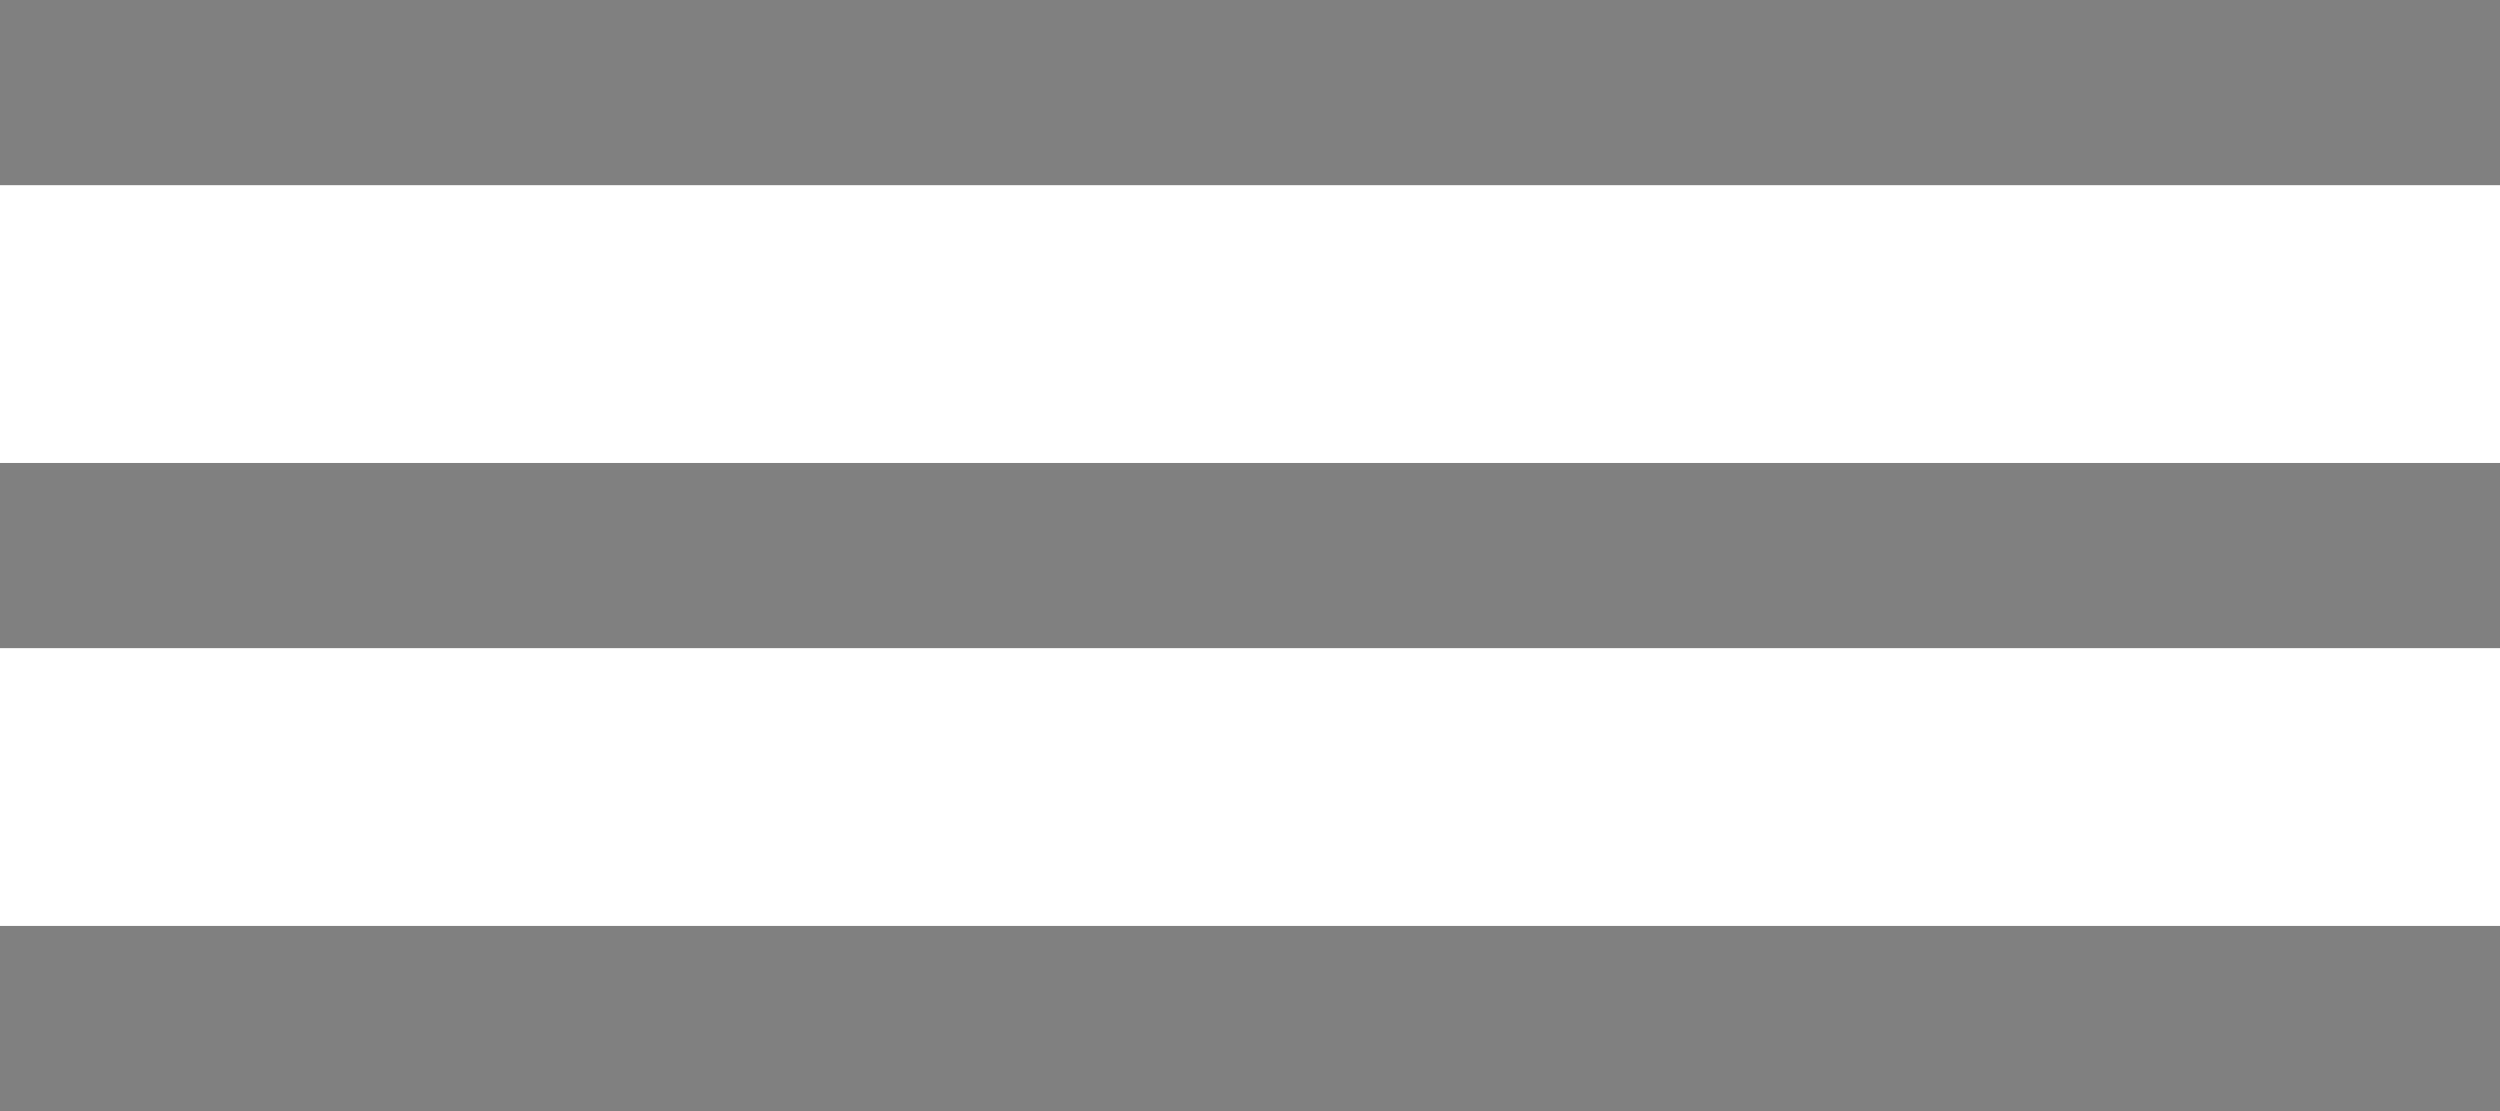
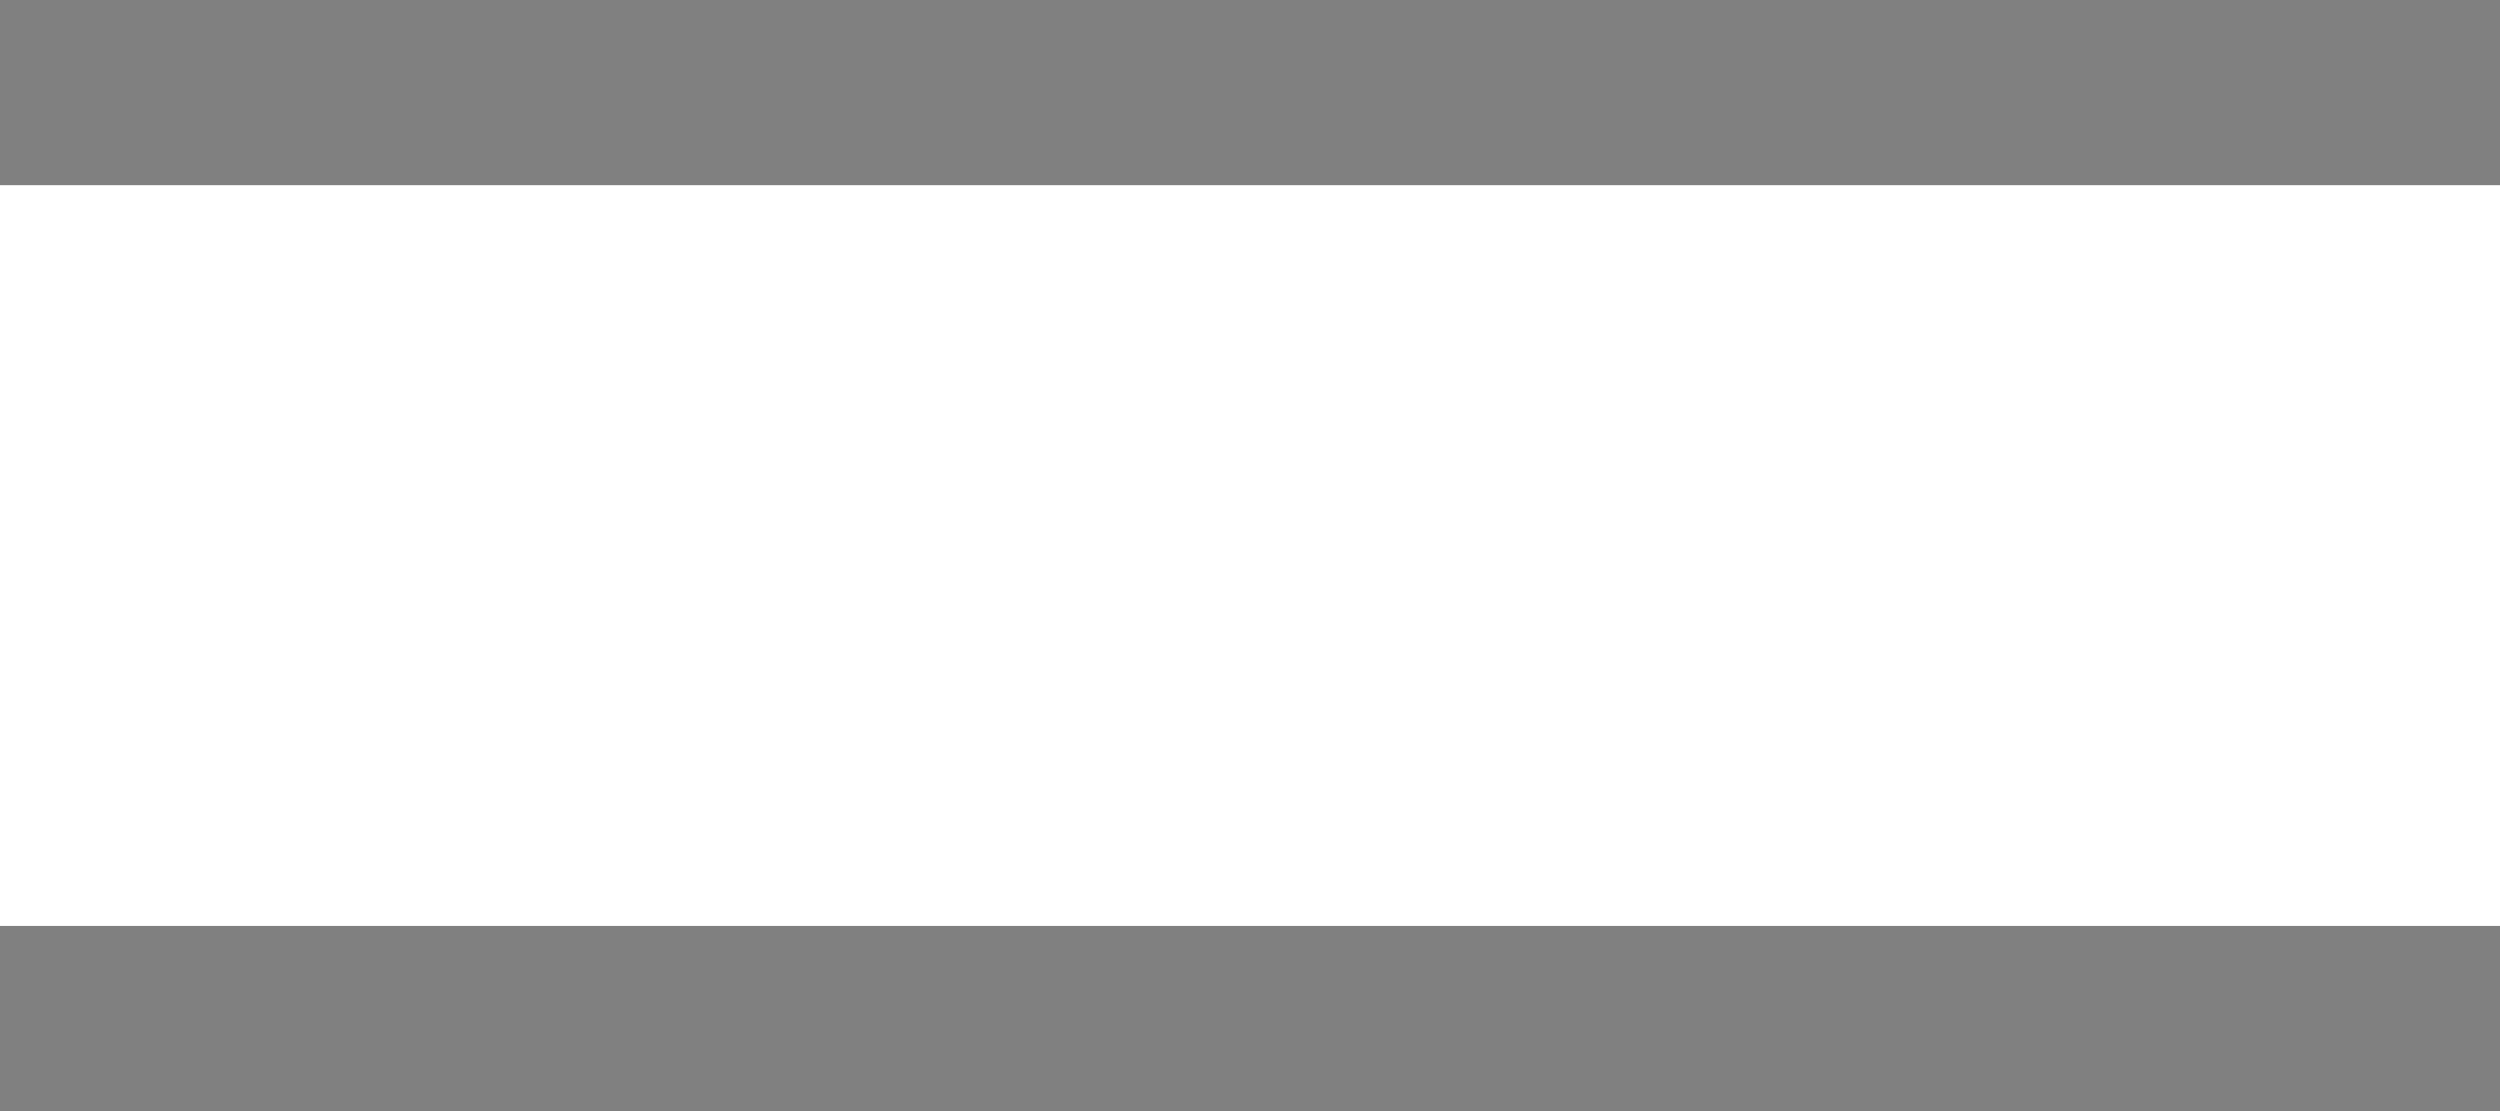
<svg xmlns="http://www.w3.org/2000/svg" width="27" height="12" viewBox="0 0 27 12" fill="none">
  <rect width="27" height="2" fill="#808080" />
-   <rect y="5" width="27" height="2" fill="#808080" />
  <rect y="10" width="27" height="2" fill="#808080" />
</svg>